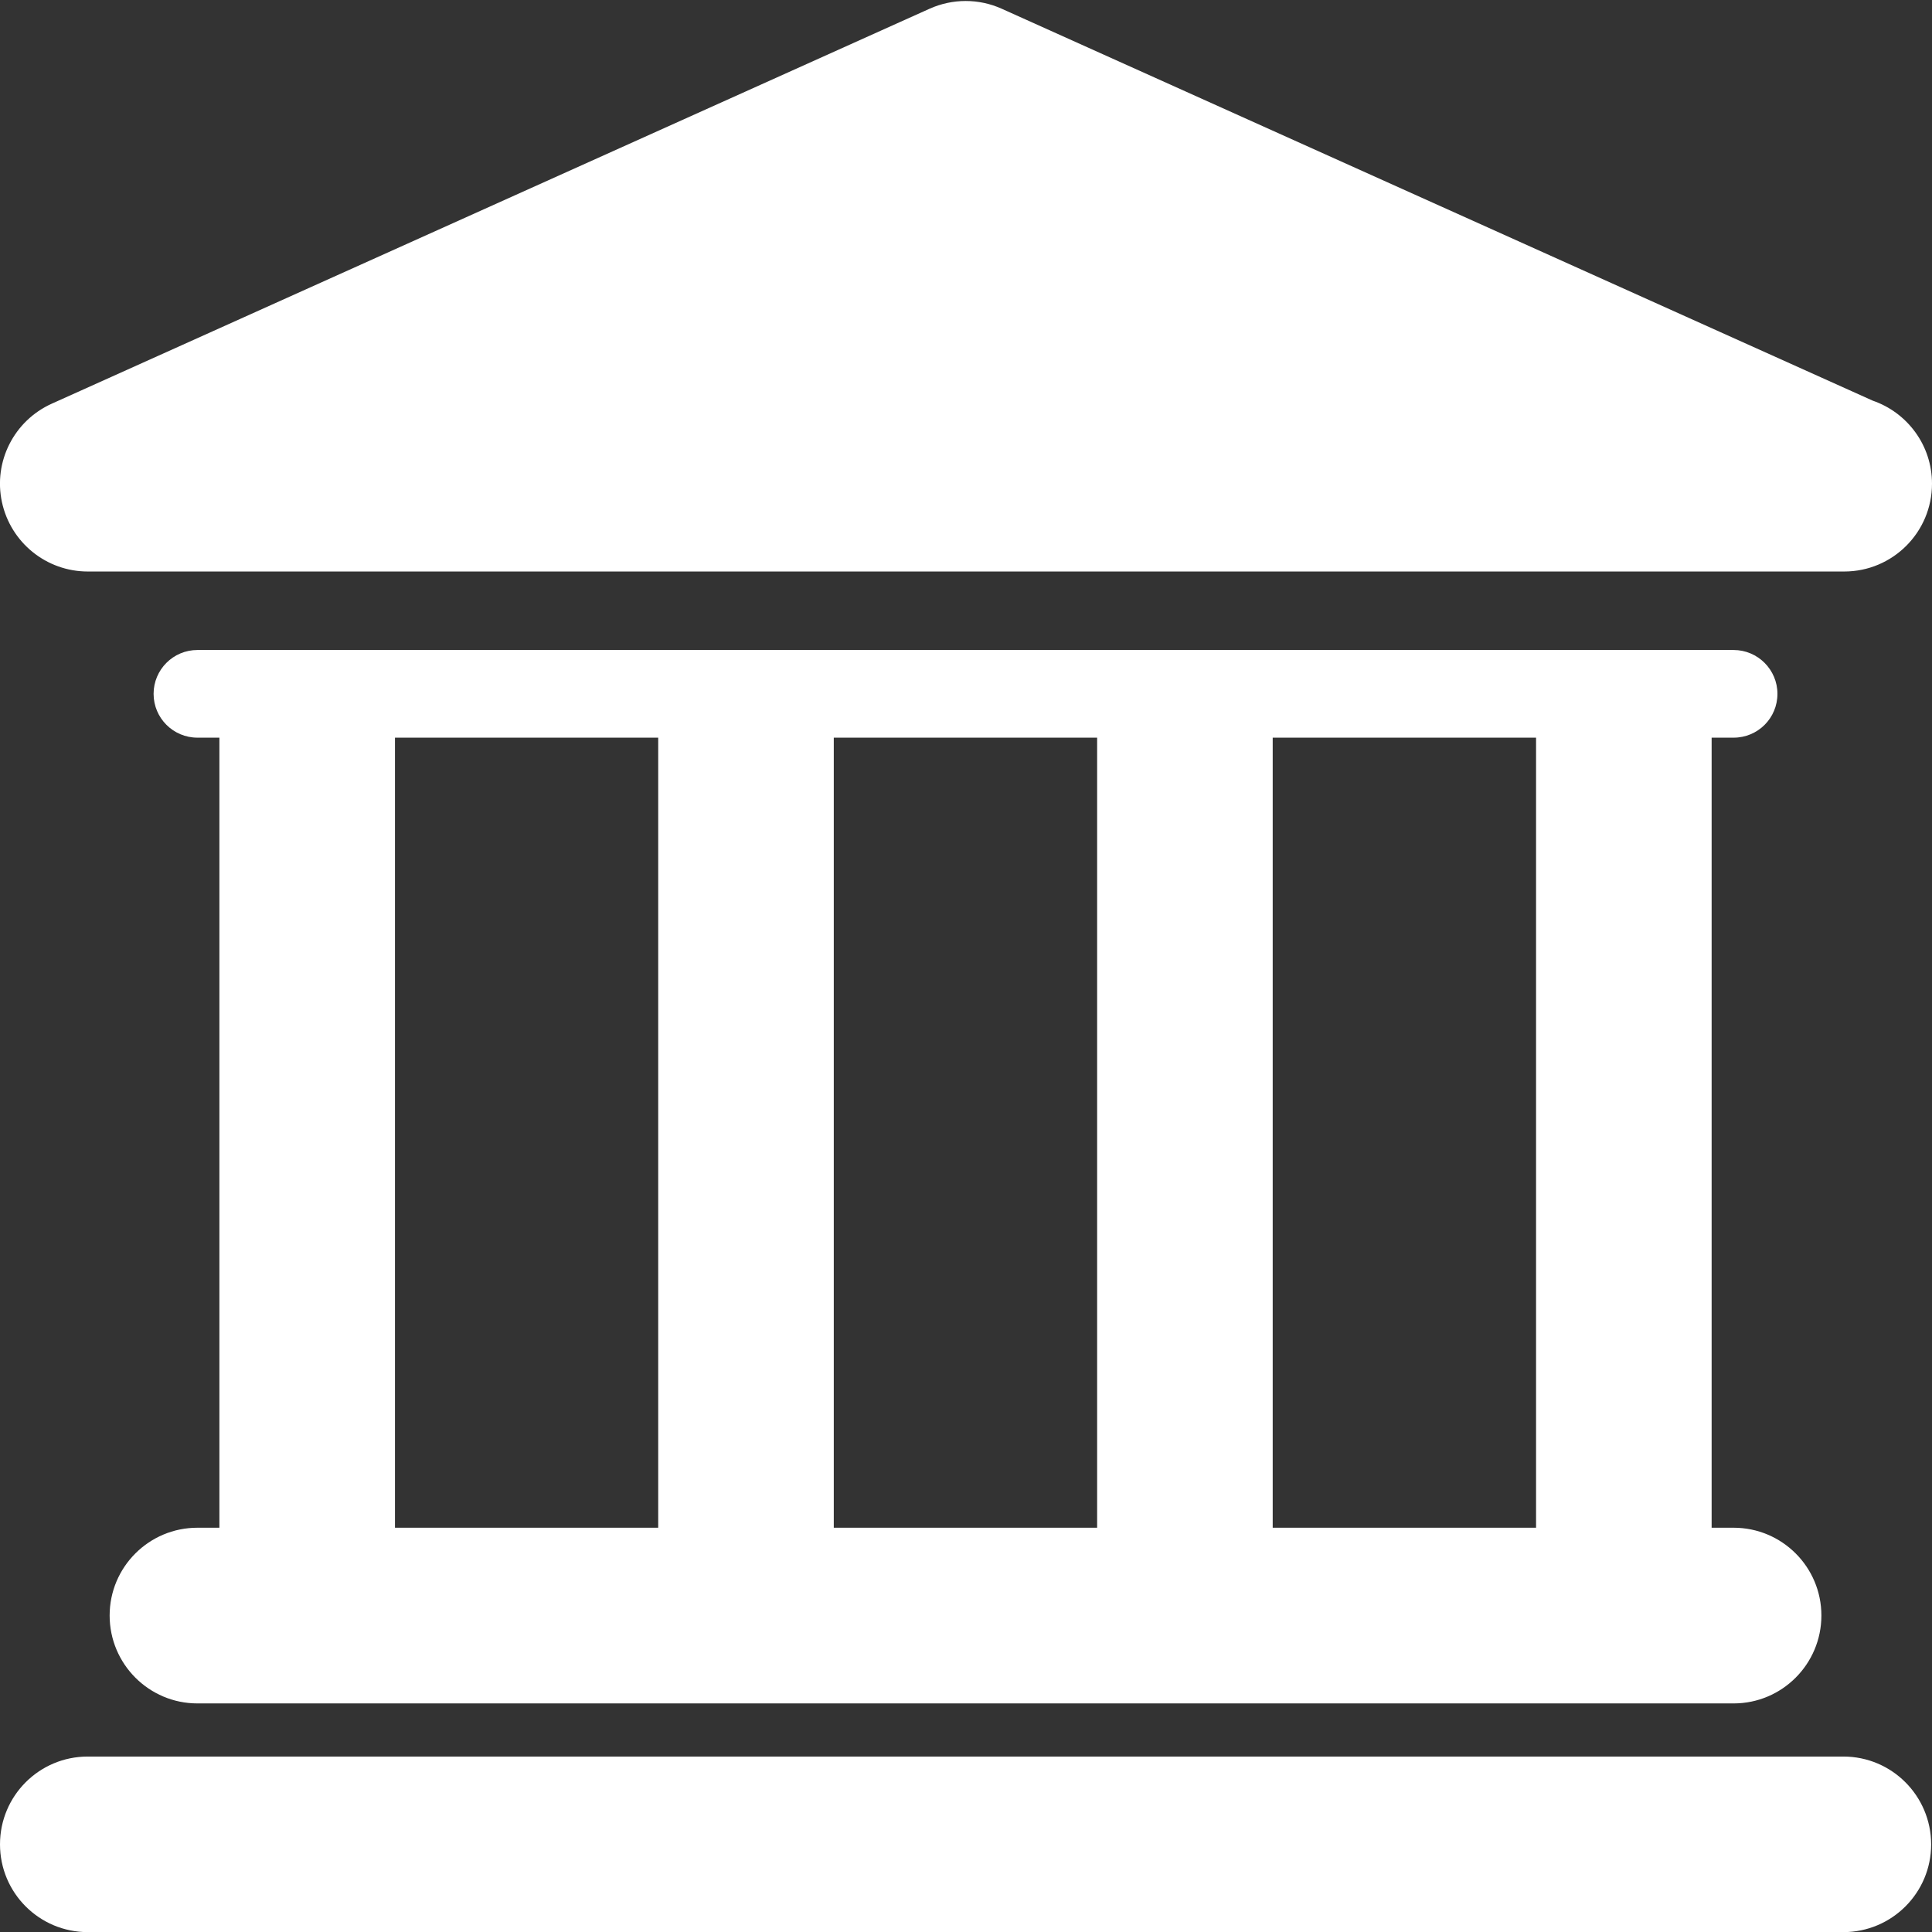
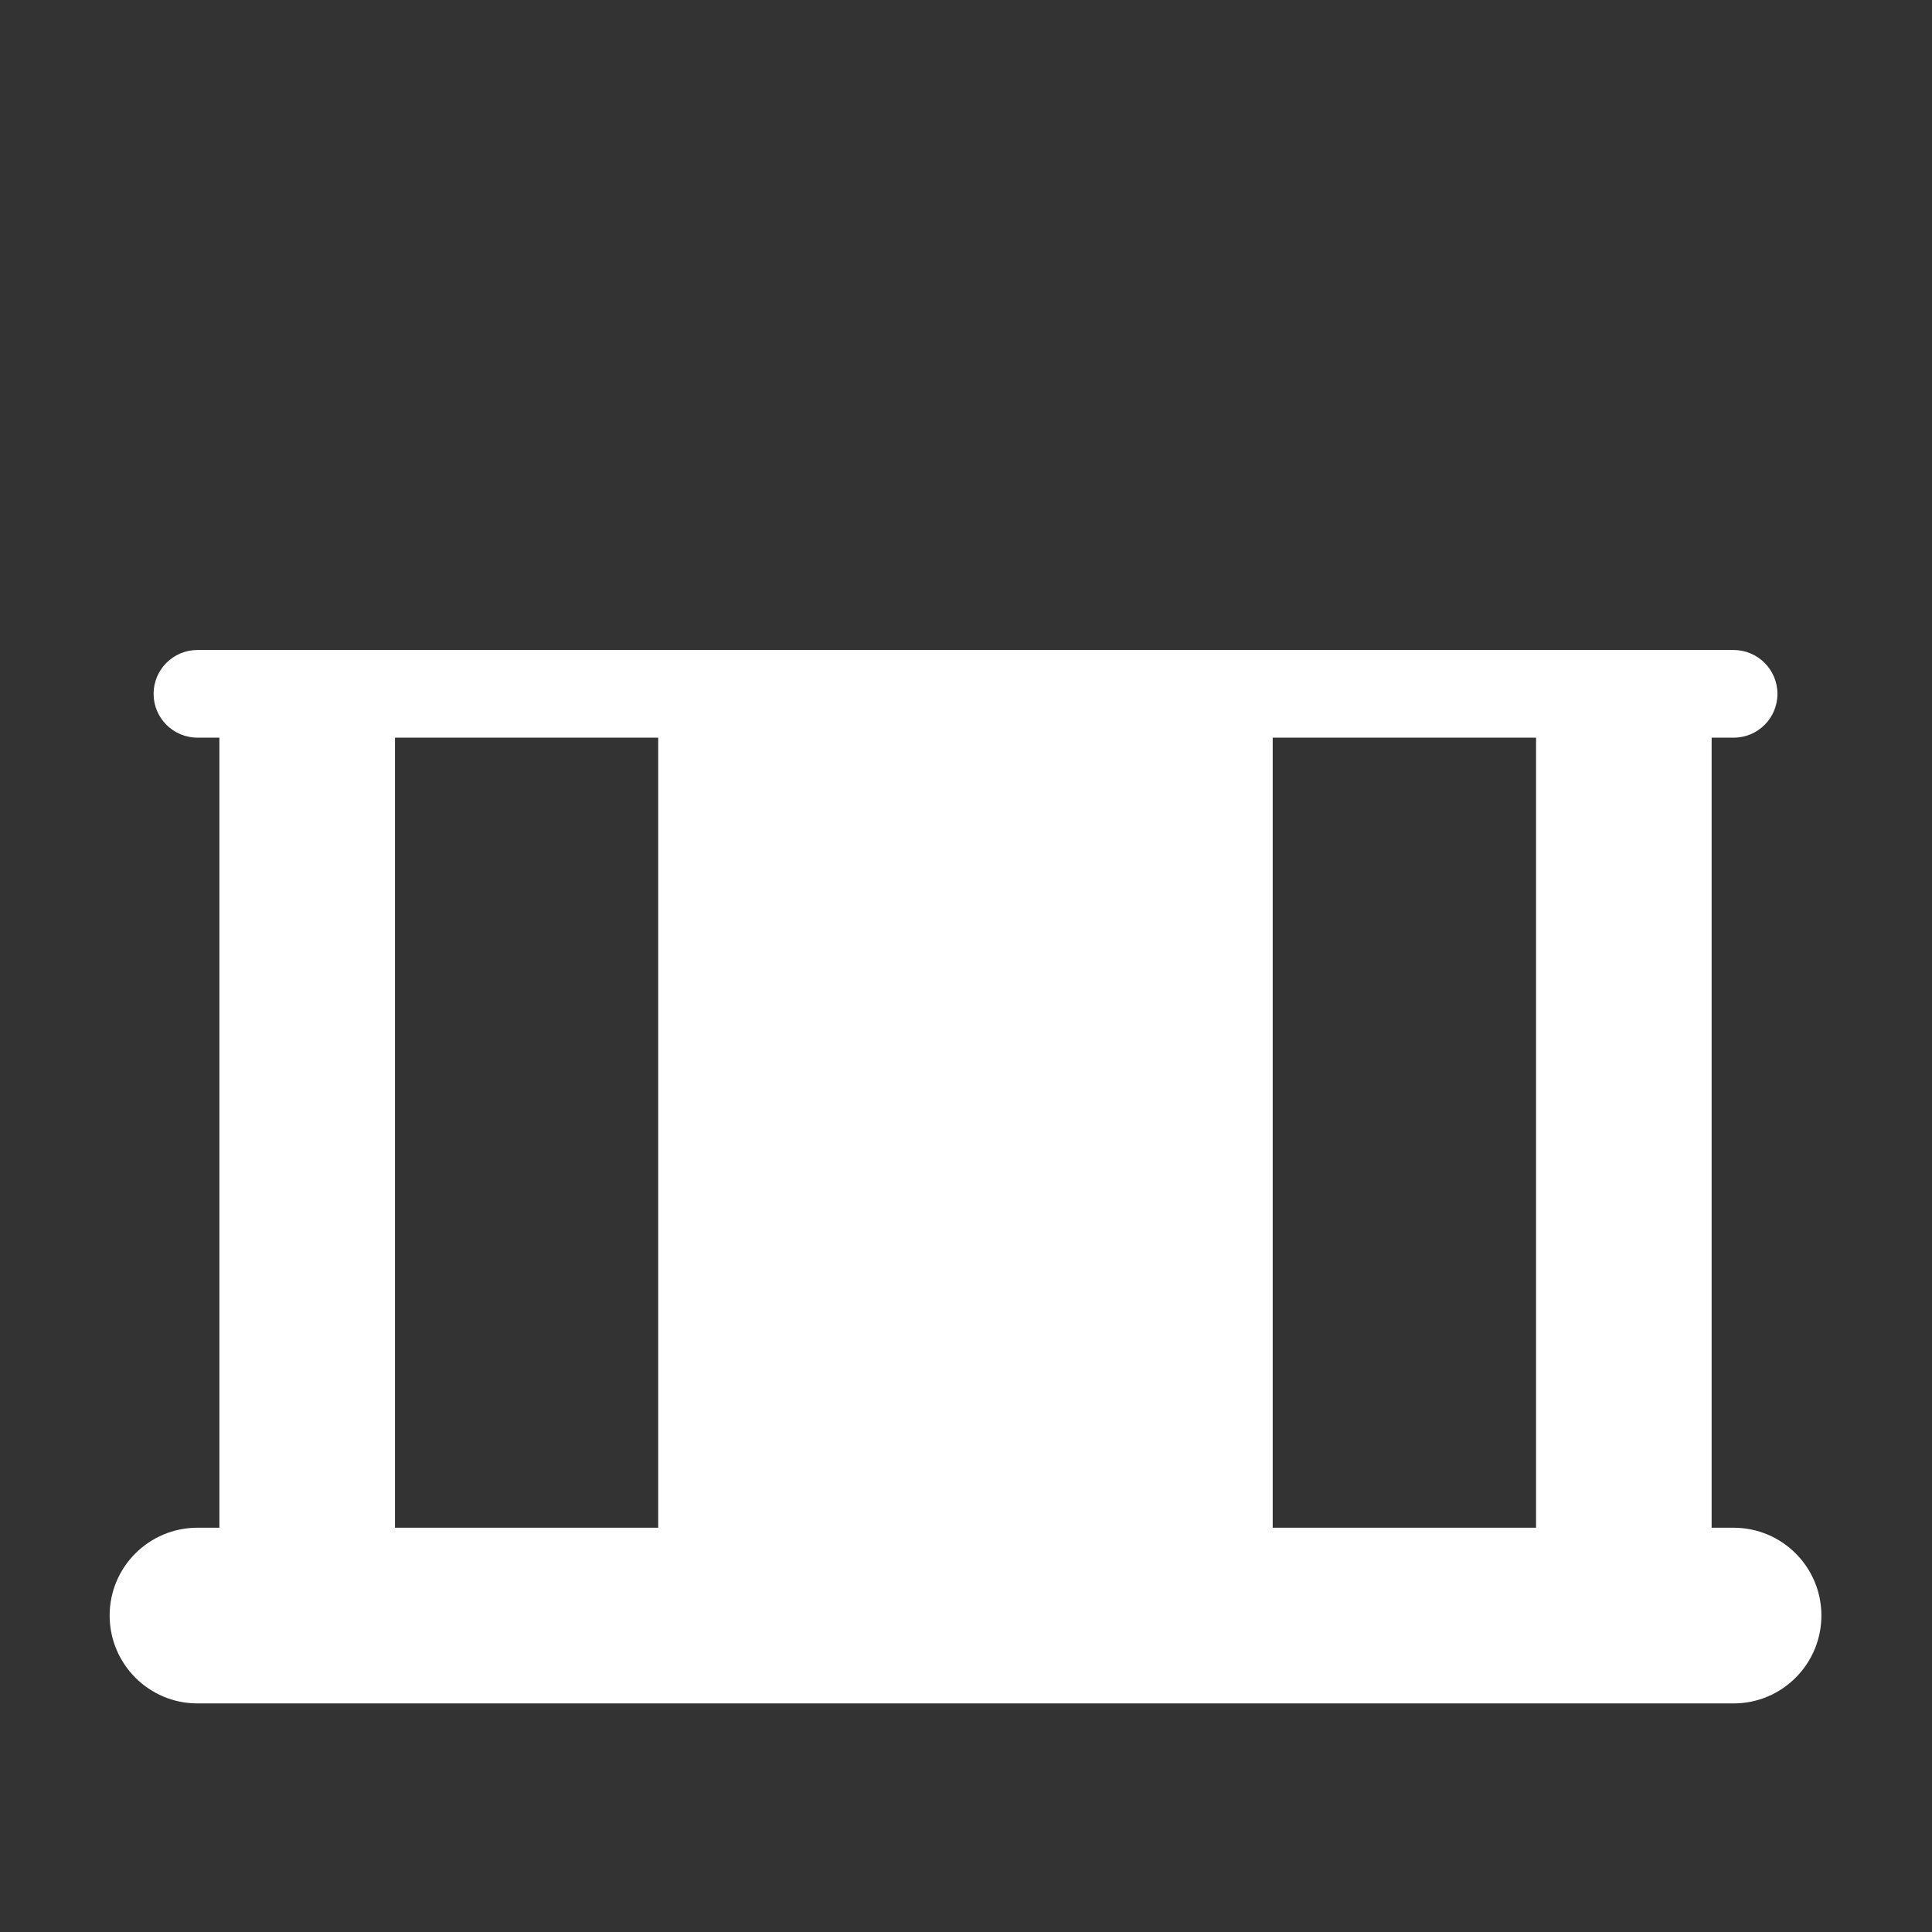
<svg xmlns="http://www.w3.org/2000/svg" width="16" height="16" viewBox="0 0 16 16" fill="none">
  <rect x="0" y="0" width="16" height="16" fill="#333333" stroke="none" />
-   <path d="M15.266 14.547H0.727C0.325 14.547 0 14.872 0 15.274C0 15.676 0.325 16.001 0.727 16.001H15.266C15.667 16.001 15.993 15.676 15.993 15.274C15.992 14.872 15.667 14.547 15.266 14.547Z" fill="white" />
-   <path d="M1.635 12.652C1.234 12.652 0.908 12.977 0.908 13.379C0.908 13.781 1.234 14.107 1.635 14.107H14.357C14.758 14.107 15.084 13.781 15.084 13.379C15.084 12.977 14.758 12.652 14.357 12.652H14.175V6.109H14.357C14.558 6.109 14.72 5.947 14.72 5.746C14.72 5.546 14.557 5.383 14.357 5.383H1.635C1.434 5.383 1.272 5.546 1.272 5.746C1.272 5.947 1.435 6.109 1.635 6.109H1.817V12.652L1.635 12.652ZM12.721 6.109V12.652H10.54V6.109H12.721ZM9.086 6.109V12.652H6.905V6.109H9.086ZM3.271 6.109H5.451V12.652H3.271V6.109Z" fill="white" />
-   <path d="M0.727 4.733H15.266C15.268 4.733 15.271 4.733 15.273 4.733C15.675 4.733 16 4.407 16 4.006C16 3.686 15.794 3.416 15.509 3.318L8.295 0.072C8.106 -0.013 7.889 -0.013 7.699 0.072L0.429 3.343C0.116 3.484 -0.056 3.823 0.016 4.158C0.088 4.493 0.384 4.733 0.727 4.733Z" fill="white" />
+   <path d="M1.635 12.652C1.234 12.652 0.908 12.977 0.908 13.379C0.908 13.781 1.234 14.107 1.635 14.107H14.357C14.758 14.107 15.084 13.781 15.084 13.379C15.084 12.977 14.758 12.652 14.357 12.652H14.175V6.109H14.357C14.558 6.109 14.72 5.947 14.72 5.746C14.72 5.546 14.557 5.383 14.357 5.383H1.635C1.434 5.383 1.272 5.546 1.272 5.746C1.272 5.947 1.435 6.109 1.635 6.109H1.817V12.652L1.635 12.652ZM12.721 6.109V12.652H10.54V6.109H12.721ZM9.086 6.109H6.905V6.109H9.086ZM3.271 6.109H5.451V12.652H3.271V6.109Z" fill="white" />
</svg>